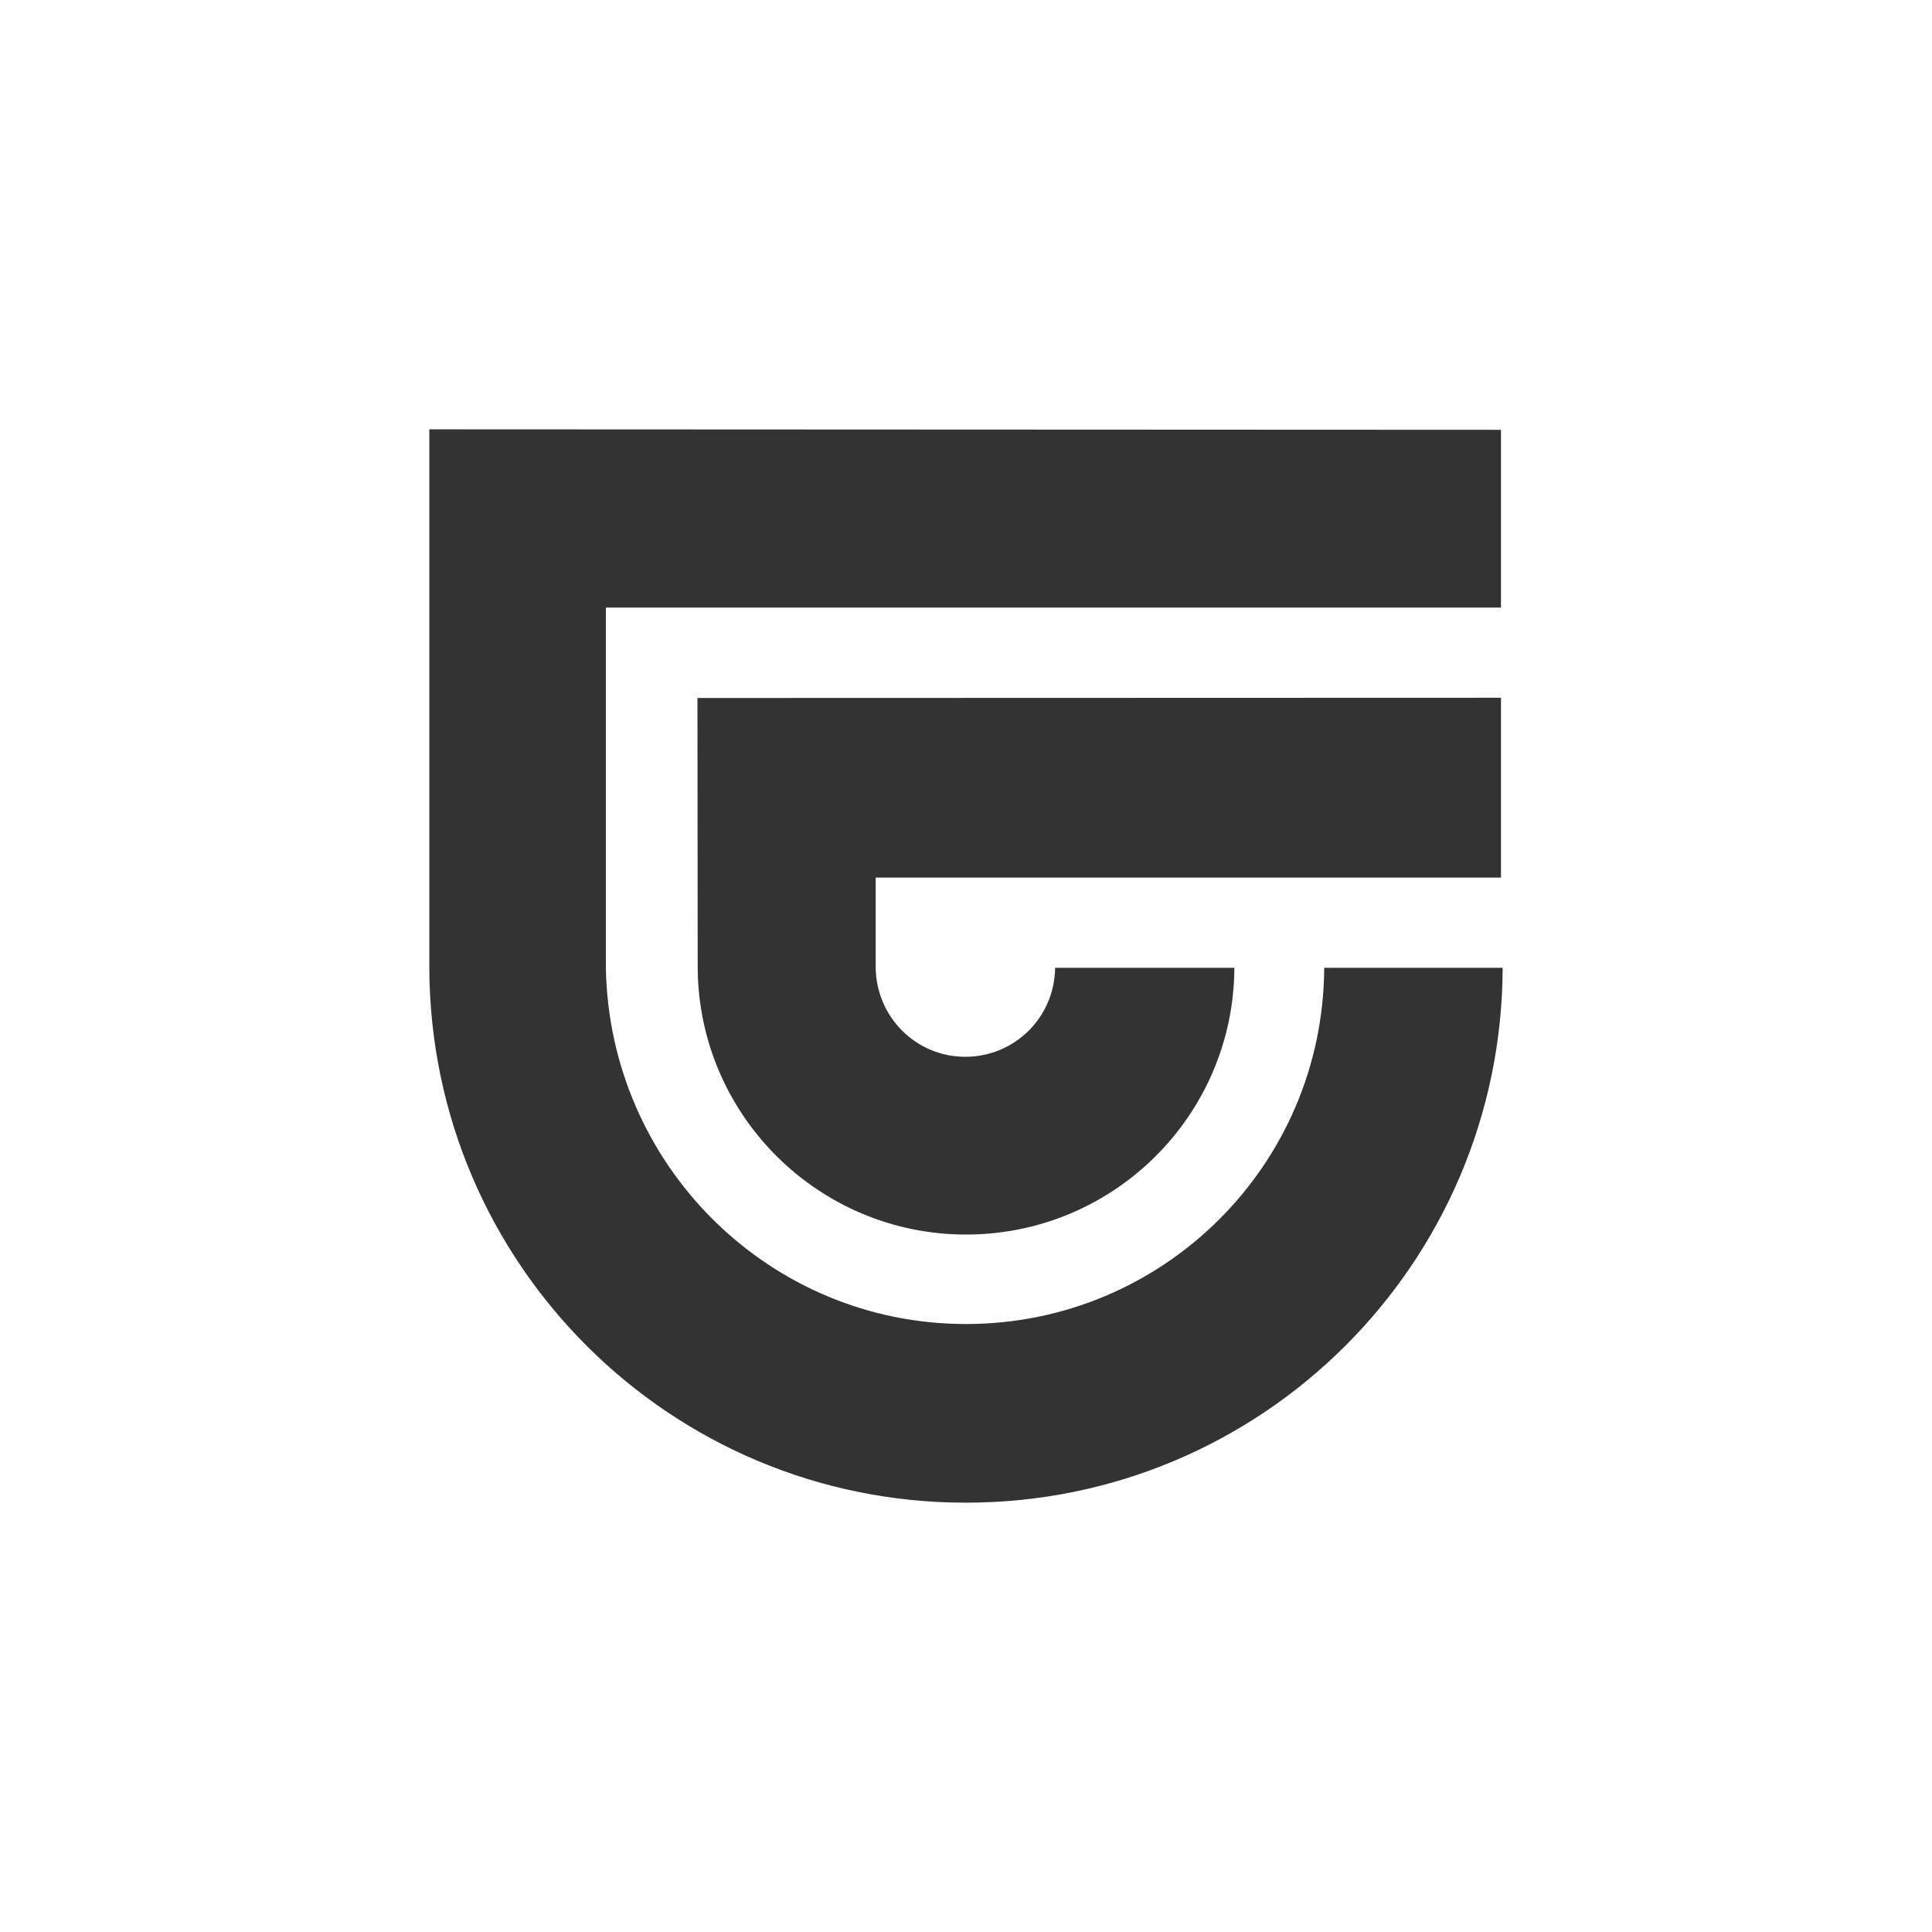
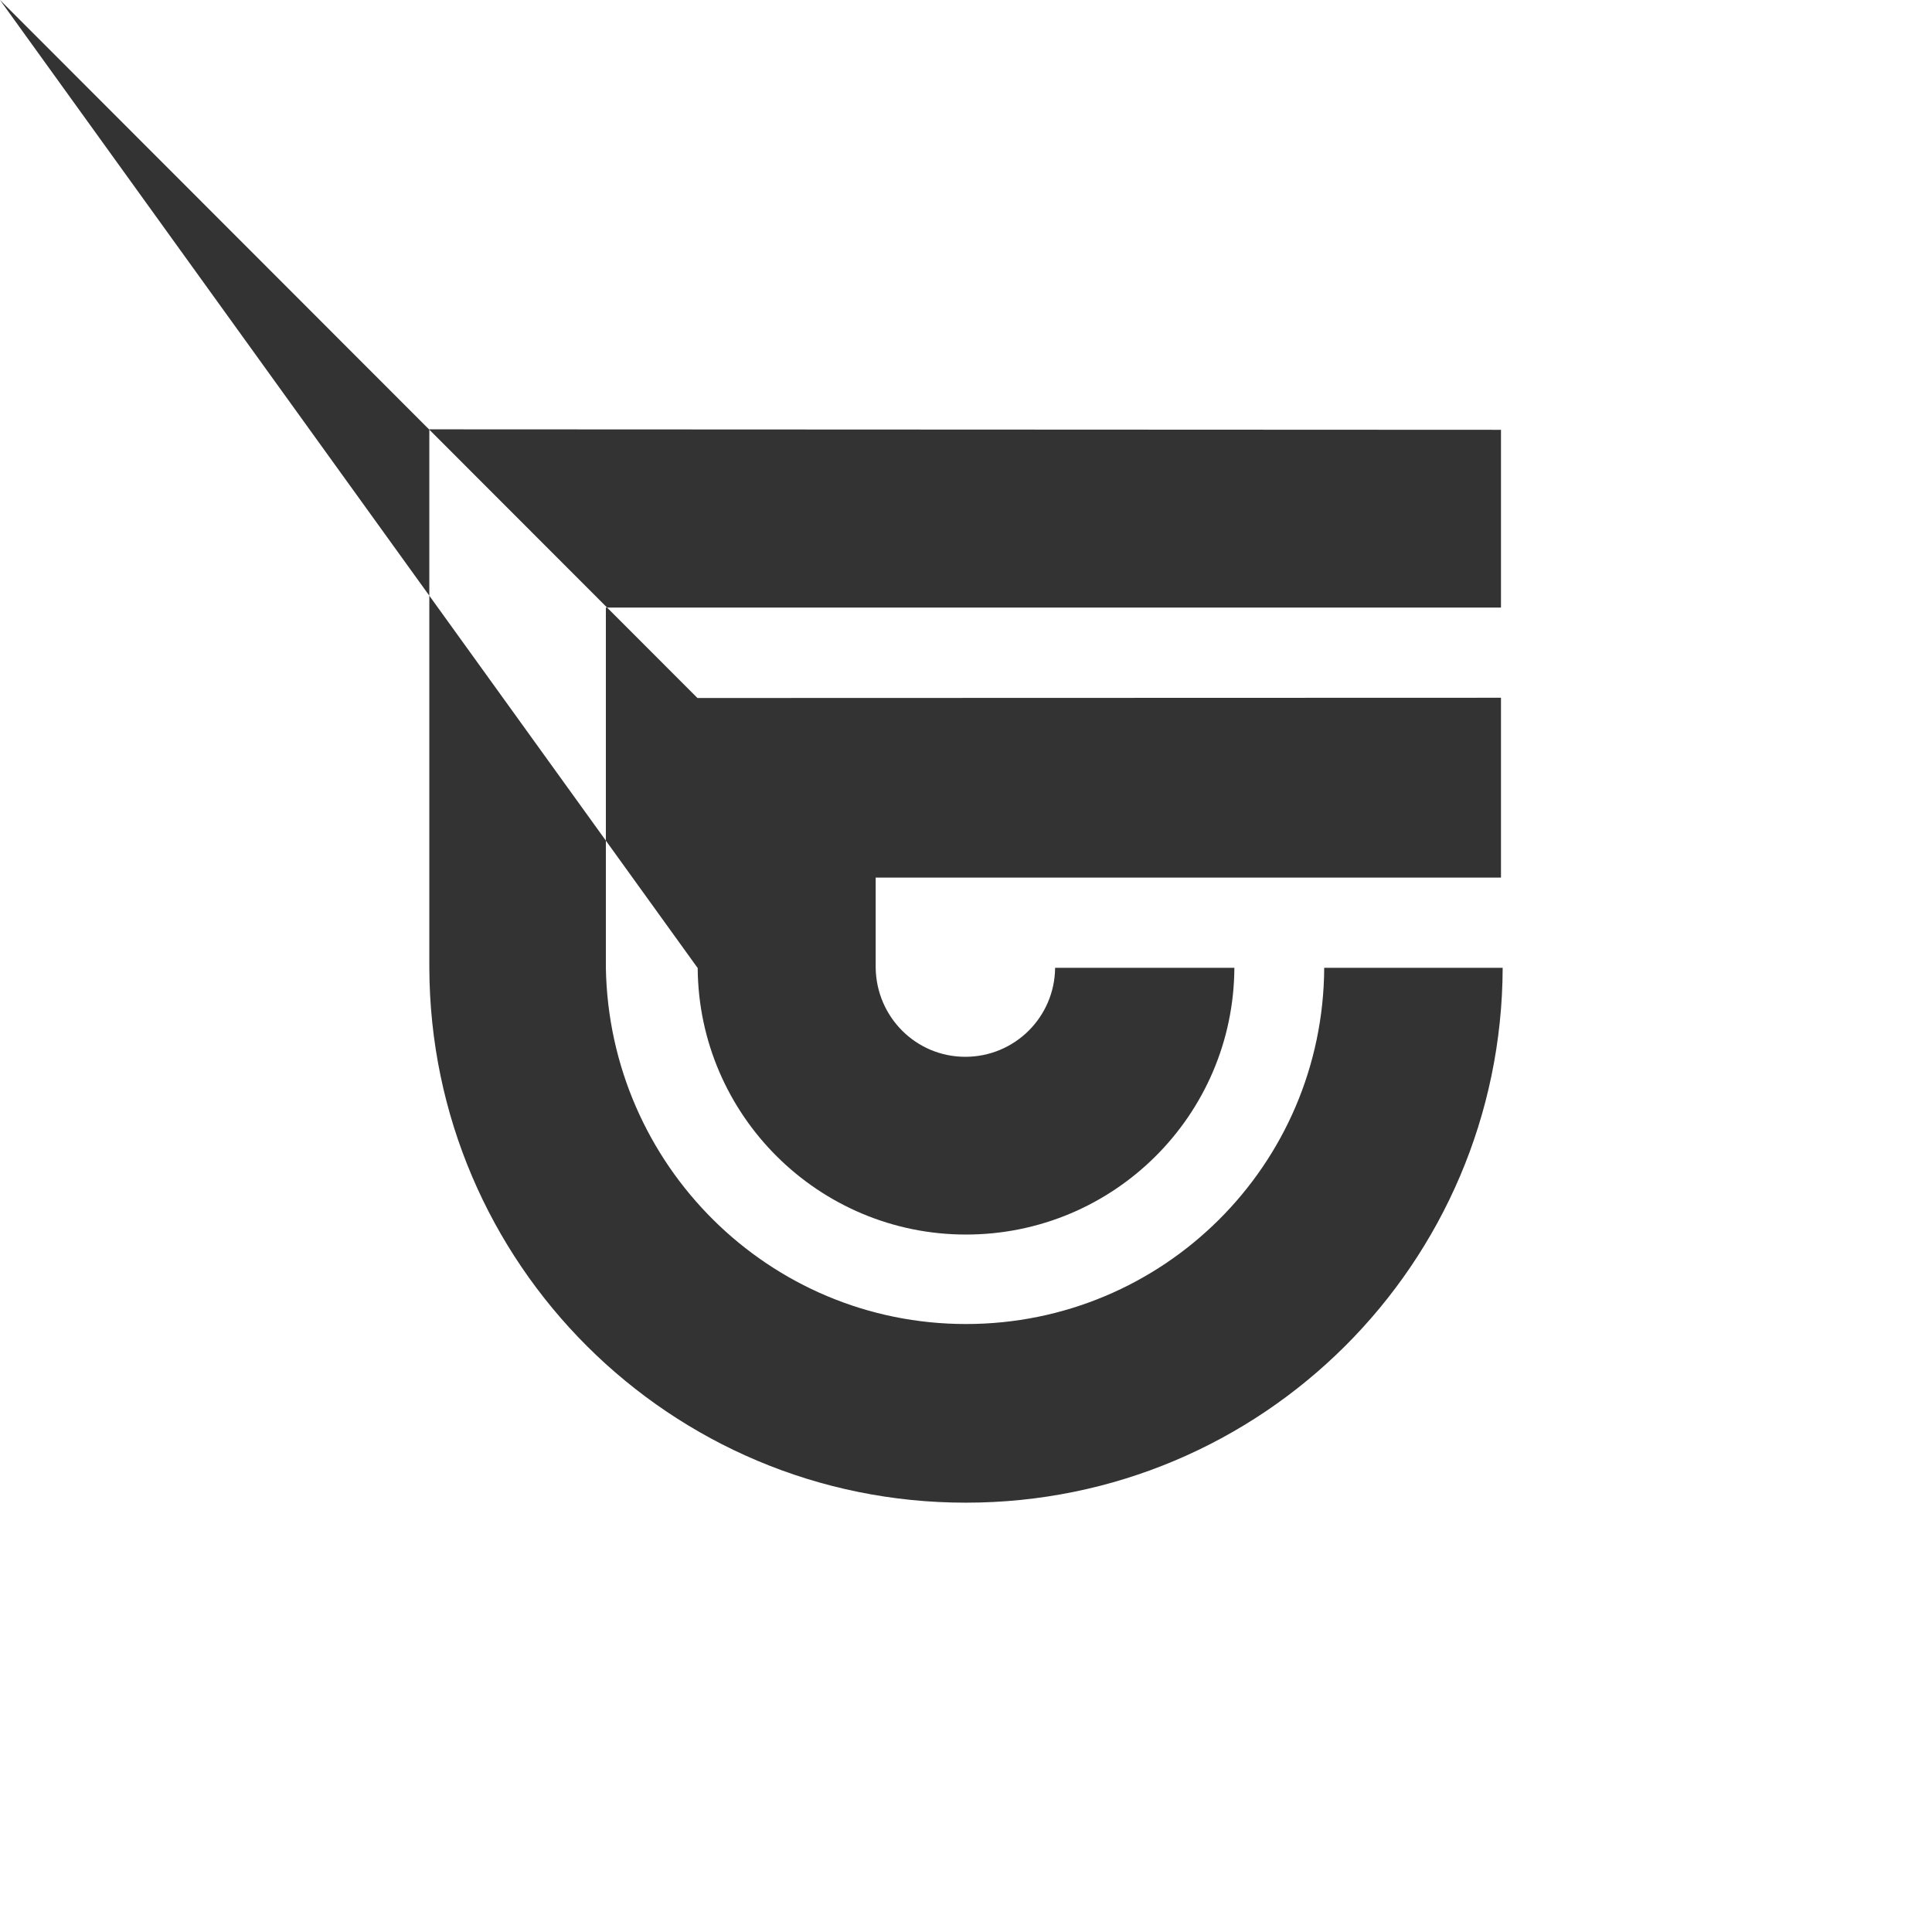
<svg xmlns="http://www.w3.org/2000/svg" width="32" height="32" viewBox="0 0 32 32" fill="none">
  <rect x="0" y="0" width="32" height="32" fill="#333333" stroke="none" />
-   <path fill-rule="evenodd" clip-rule="evenodd" d="M0 0H32V32H0V0ZM11.552 11.561L11.556 16.034C11.572 18.473 13.56 20.448 16 20.448C18.448 20.448 20.433 18.473 20.445 16.03H17.476C17.468 16.847 16.807 17.504 15.988 17.504C15.173 17.504 14.516 16.847 14.504 16.03V14.536H24.861V11.557L11.552 11.561ZM7.111 7.111V16.03C7.127 20.932 11.104 24.893 16 24.889C20.904 24.889 24.873 20.928 24.889 16.03H21.933C21.917 19.298 19.267 21.93 16 21.93C12.738 21.93 10.092 19.298 10.035 16.03V10.063H24.861V7.119L7.111 7.111Z" fill="#ffffff" />
+   <path fill-rule="evenodd" clip-rule="evenodd" d="M0 0H32V32H0V0ZL11.556 16.034C11.572 18.473 13.56 20.448 16 20.448C18.448 20.448 20.433 18.473 20.445 16.03H17.476C17.468 16.847 16.807 17.504 15.988 17.504C15.173 17.504 14.516 16.847 14.504 16.03V14.536H24.861V11.557L11.552 11.561ZM7.111 7.111V16.03C7.127 20.932 11.104 24.893 16 24.889C20.904 24.889 24.873 20.928 24.889 16.03H21.933C21.917 19.298 19.267 21.93 16 21.93C12.738 21.93 10.092 19.298 10.035 16.03V10.063H24.861V7.119L7.111 7.111Z" fill="#ffffff" />
</svg>